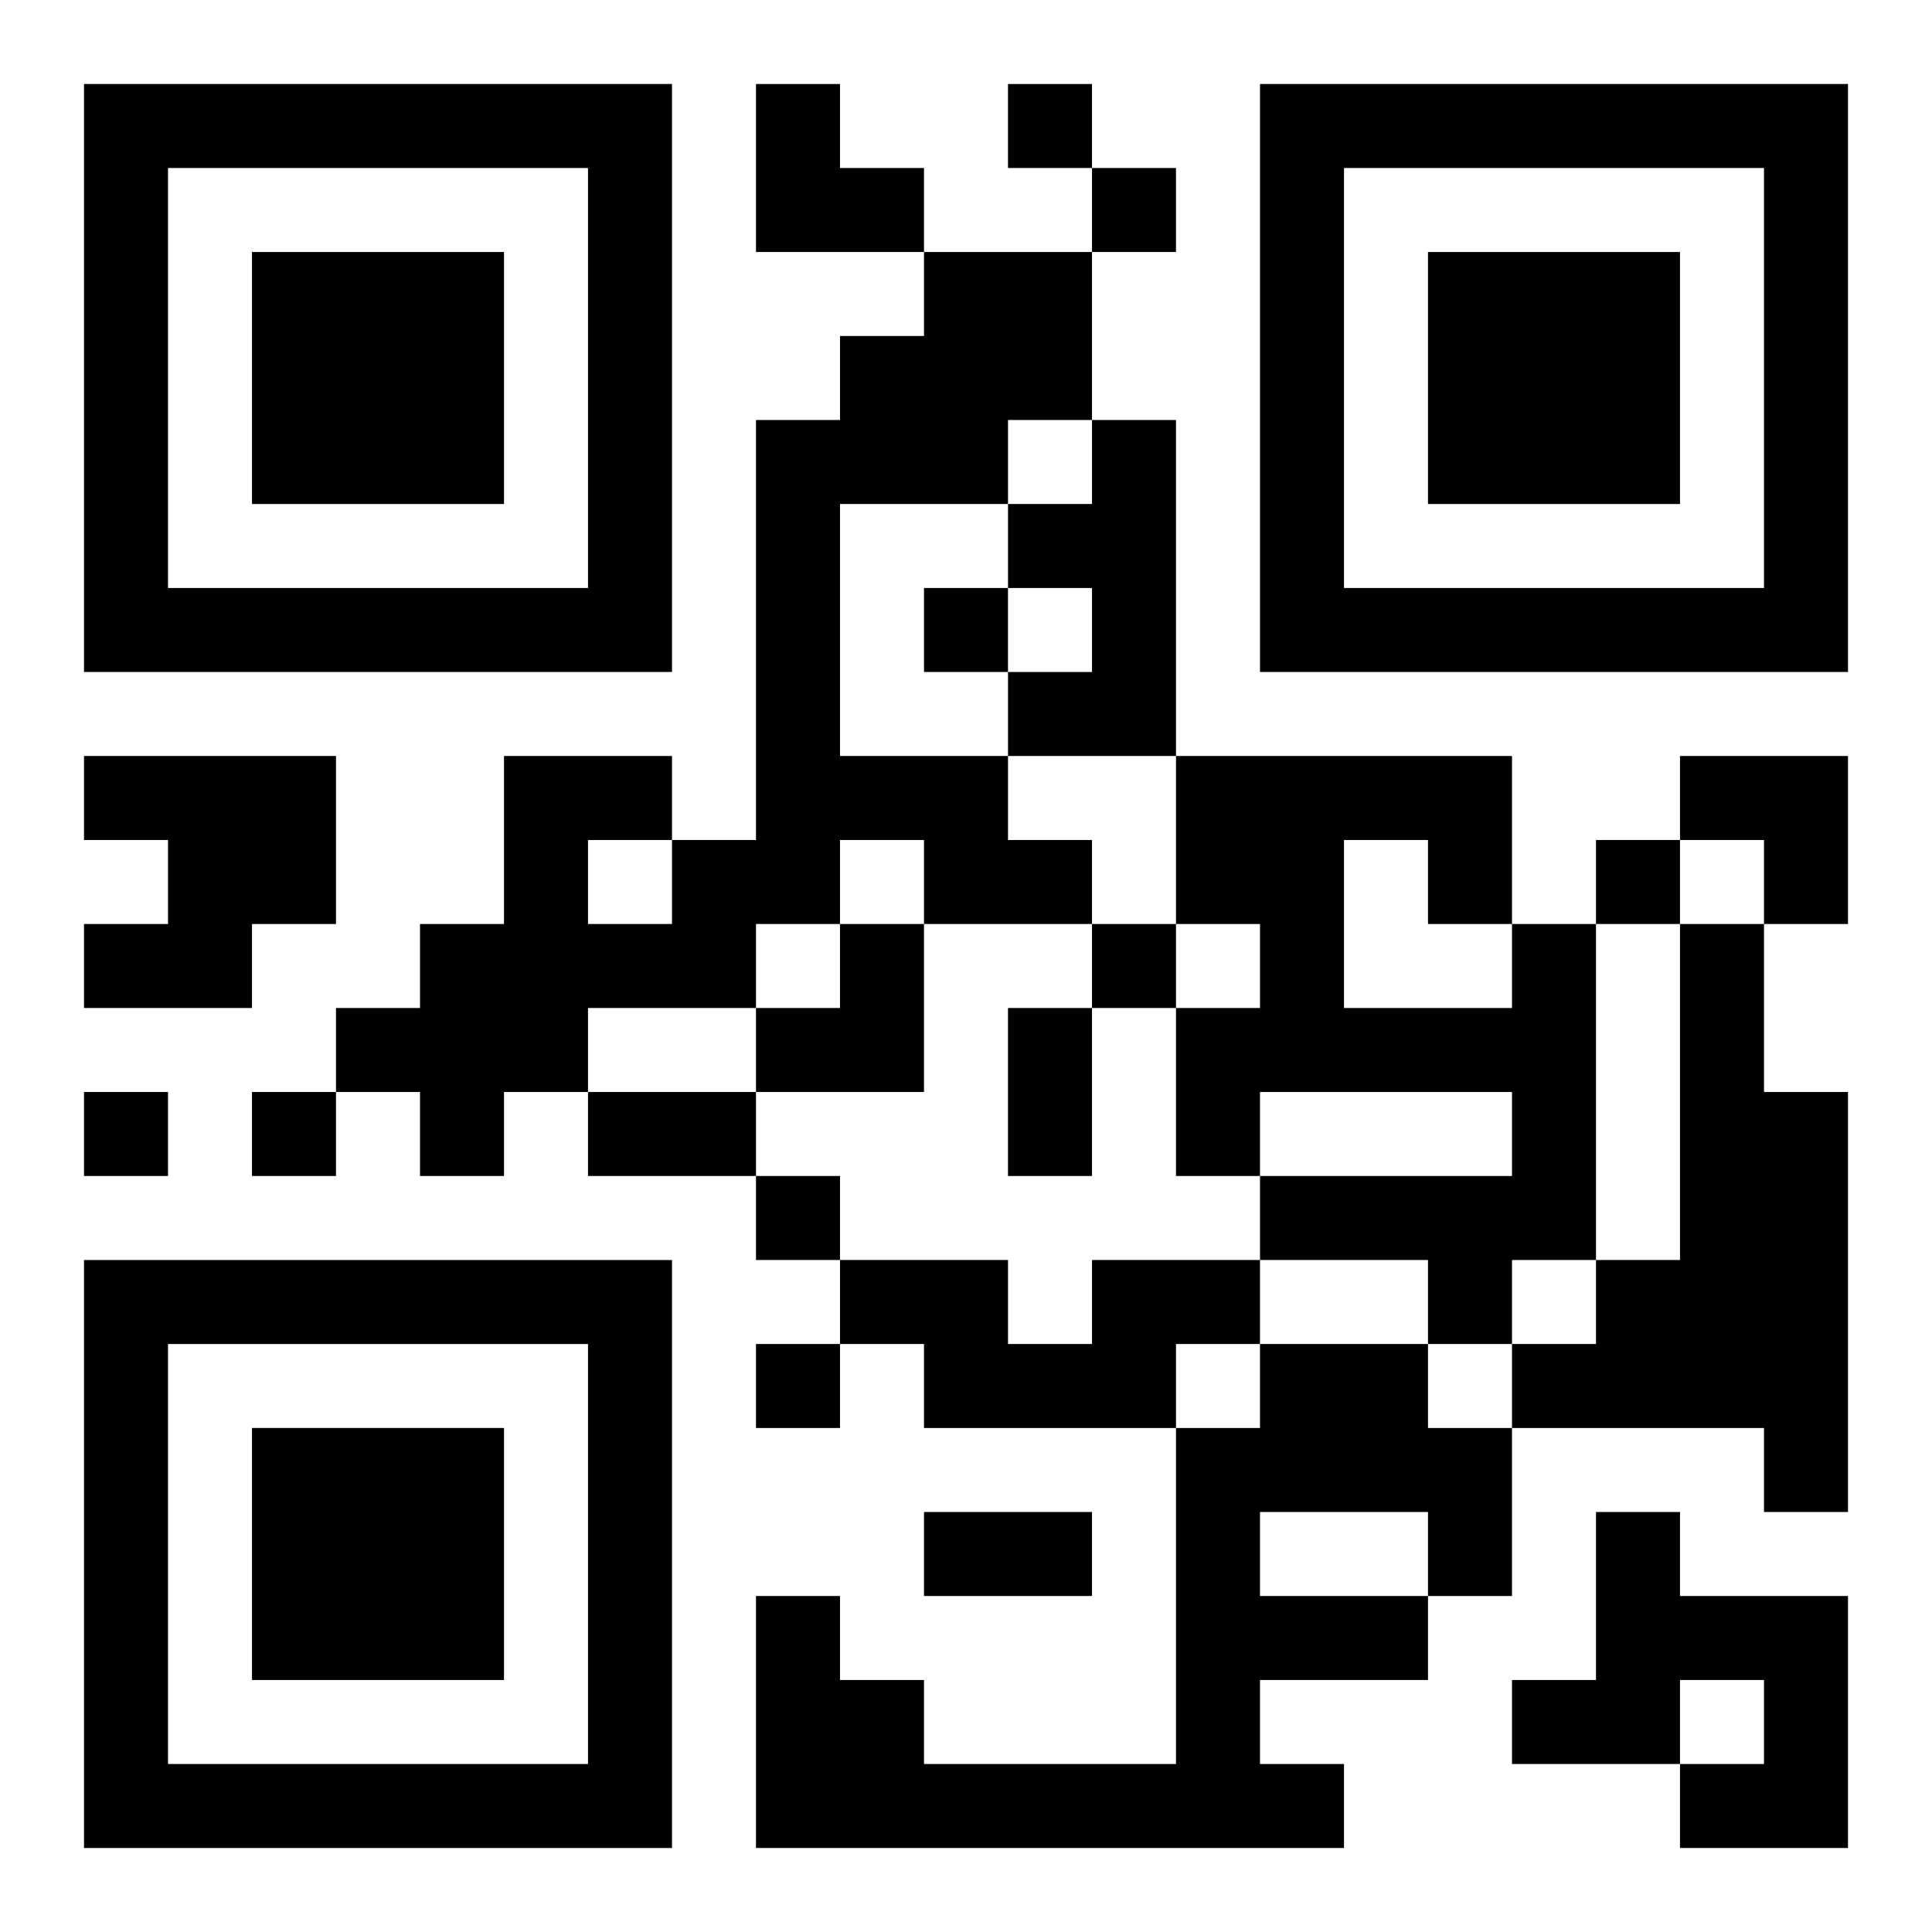
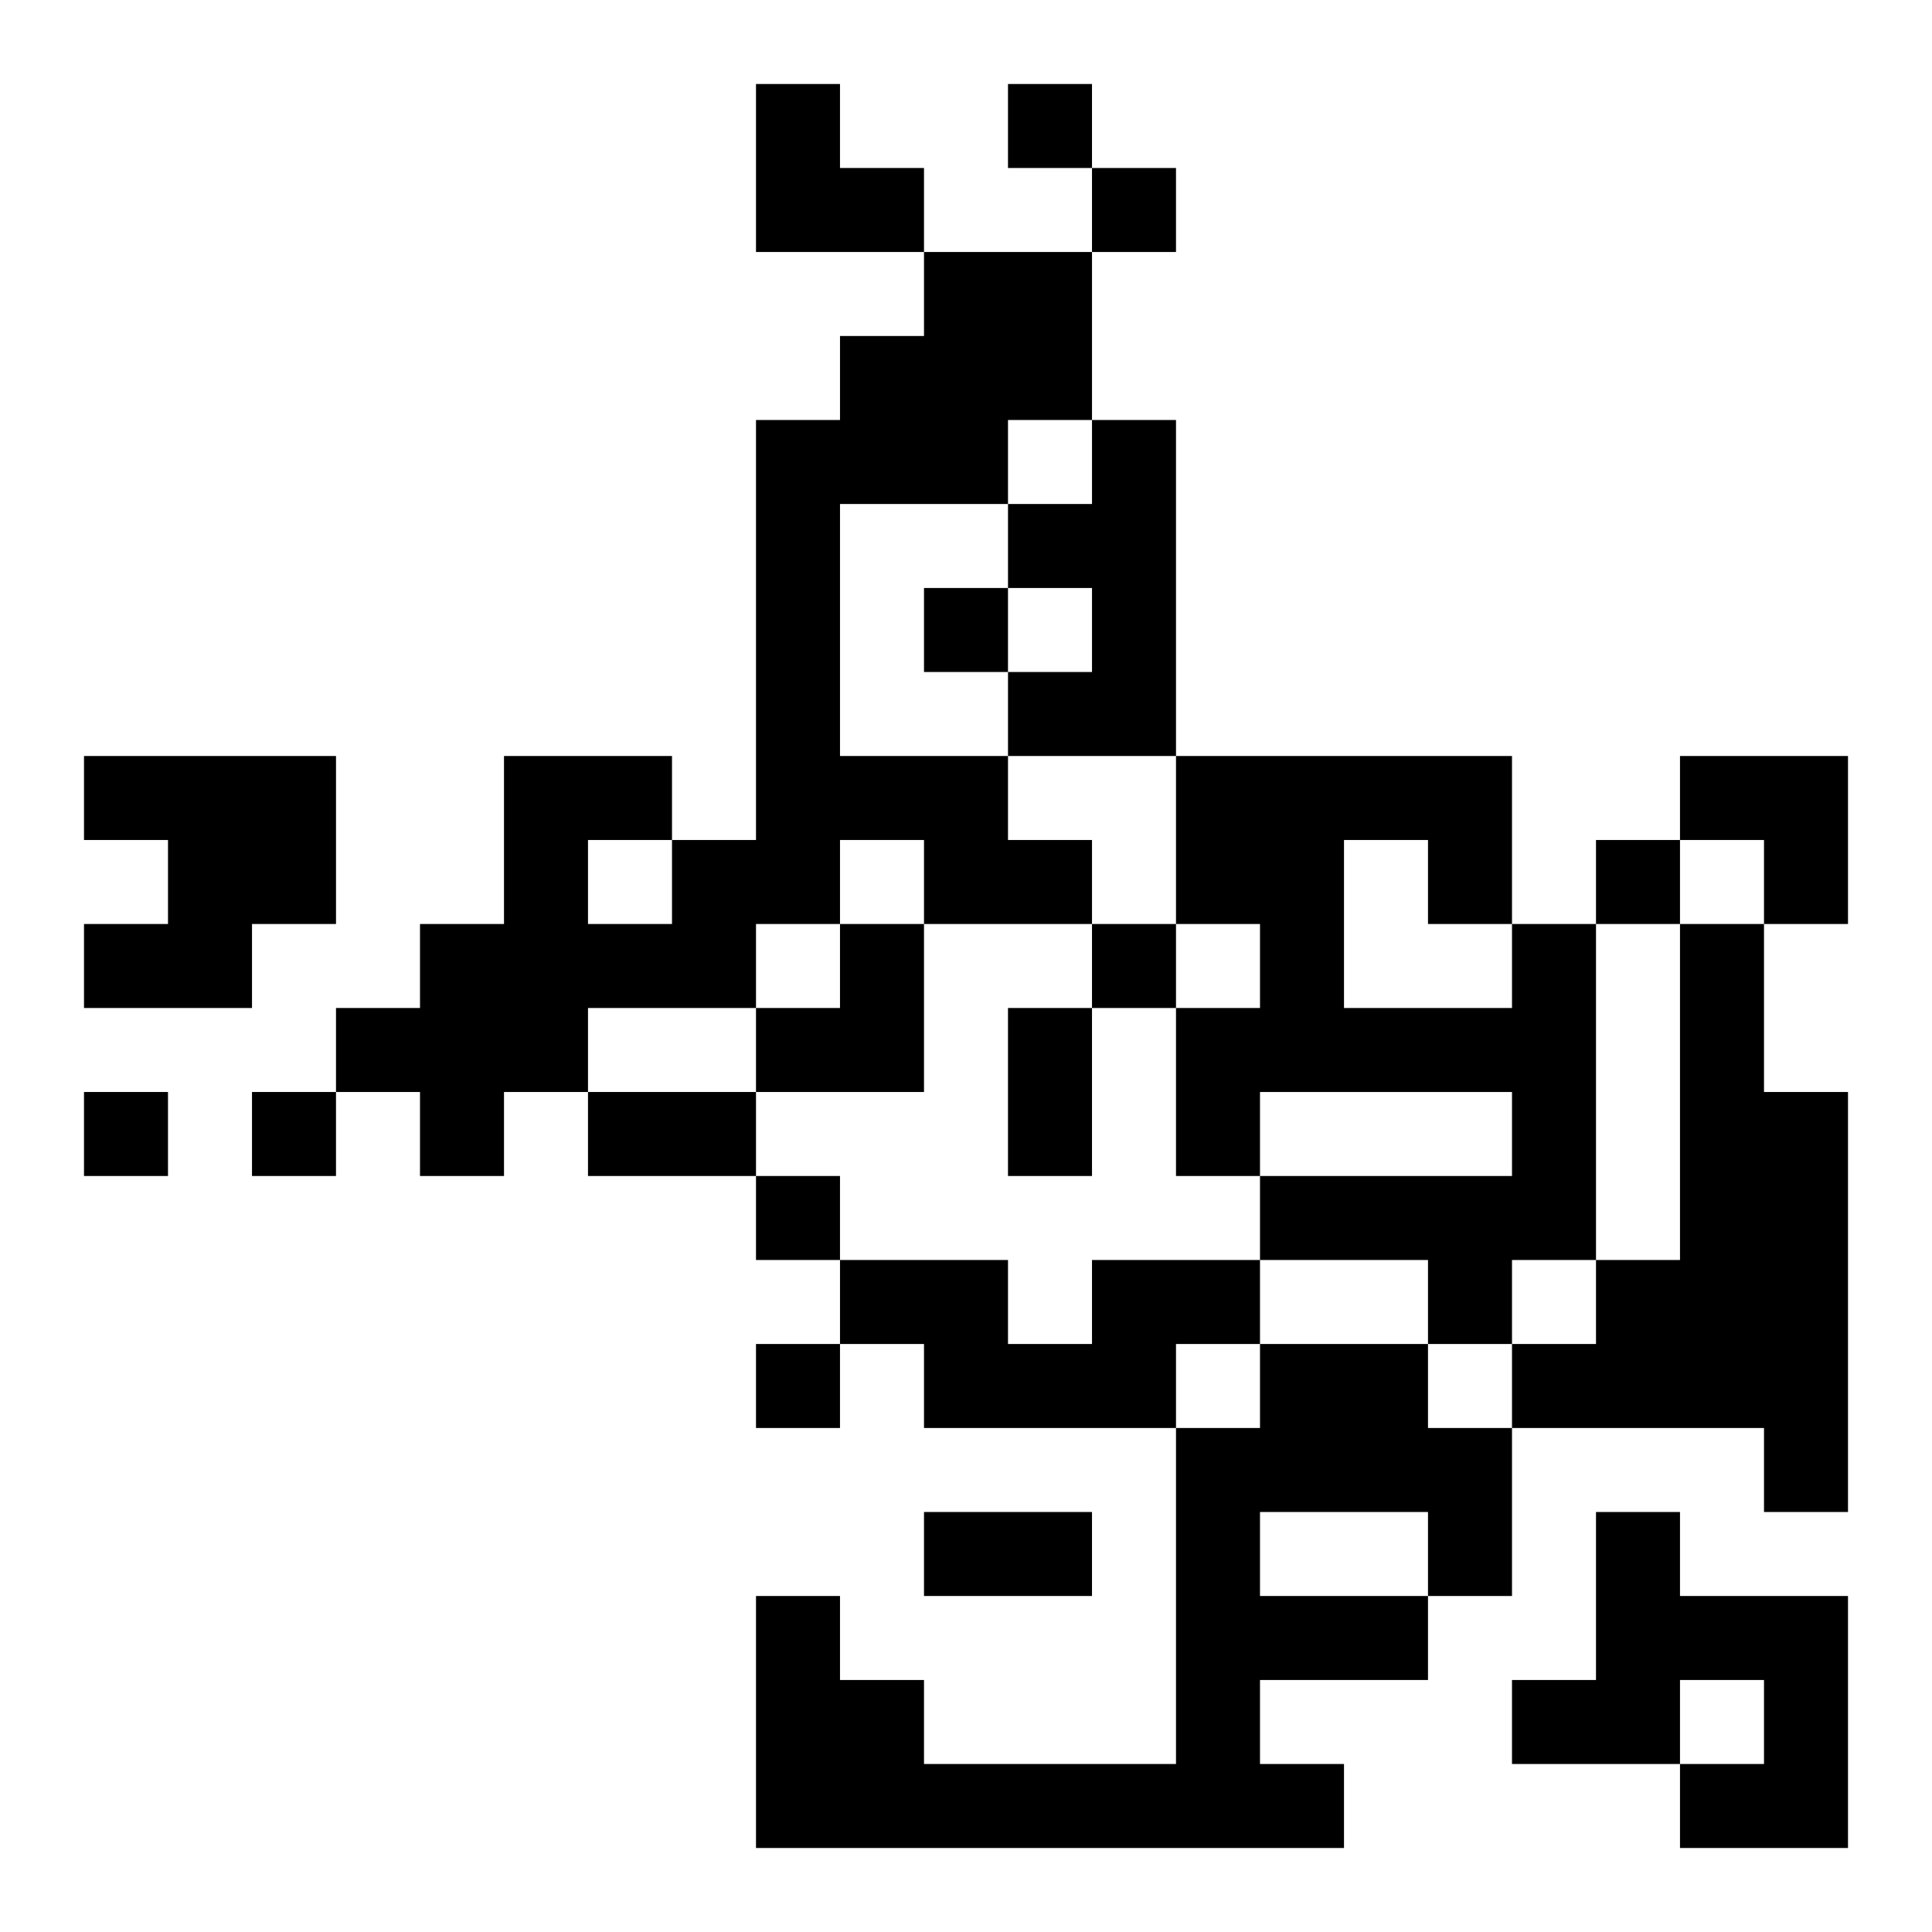
<svg xmlns="http://www.w3.org/2000/svg" xmlns:xlink="http://www.w3.org/1999/xlink" width="250" height="250" baseProfile="full" version="1.1" viewBox="-1 -1 23 23">
  <symbol id="a">
-     <path d="m0 7v7h7v-7h-7zm1 1h5v5h-5v-5zm1 1v3h3v-3h-3z" />
-   </symbol>
+     </symbol>
  <use y="-7" xlink:href="#a" />
  <use y="7" xlink:href="#a" />
  <use x="14" y="-7" xlink:href="#a" />
  <path d="m10 2h2v2h-1v1h-2v3h2v1h1v1h-2v-1h-1v1h-1v1h-2v1h-1v1h-1v-1h-1v-1h1v-1h1v-2h2v1h1v-5h1v-1h1v-1m-4 7v1h1v-1h-1m6-5h1v4h-2v-1h1v-1h-1v-1h1v-1m-12 4h3v2h-1v1h-2v-1h1v-1h-1v-1m17 2h1v4h-1v1h-1v-1h-2v-1h3v-1h-3v1h-1v-2h1v-1h-1v-2h4v2m-2-1v2h2v-1h-1v-1h-1m4 1h1v2h1v5h-1v-1h-3v-1h1v-1h1v-4m-7 4h2v1h-1v1h-3v-1h-1v-1h2v1h1v-1m2 1h2v1h1v2h-1v1h-2v1h1v1h-7v-3h1v1h1v1h3v-4h1v-1m0 2v1h2v-1h-2m4 0h1v1h2v3h-2v-1h1v-1h-1v1h-2v-1h1v-2m-7-17v1h1v-1h-1m1 1v1h1v-1h-1m-2 5v1h1v-1h-1m8 3v1h1v-1h-1m-6 1v1h1v-1h-1m-12 2v1h1v-1h-1m2 0v1h1v-1h-1m6 1v1h1v-1h-1m0 2v1h1v-1h-1m3-4h1v2h-1v-2m-5 1h2v1h-2v-1m4 5h2v1h-2v-1m-2-17h1v1h1v1h-2zm11 8h2v2h-1v-1h-1zm-11 2m1 0h1v2h-2v-1h1z" />
</svg>